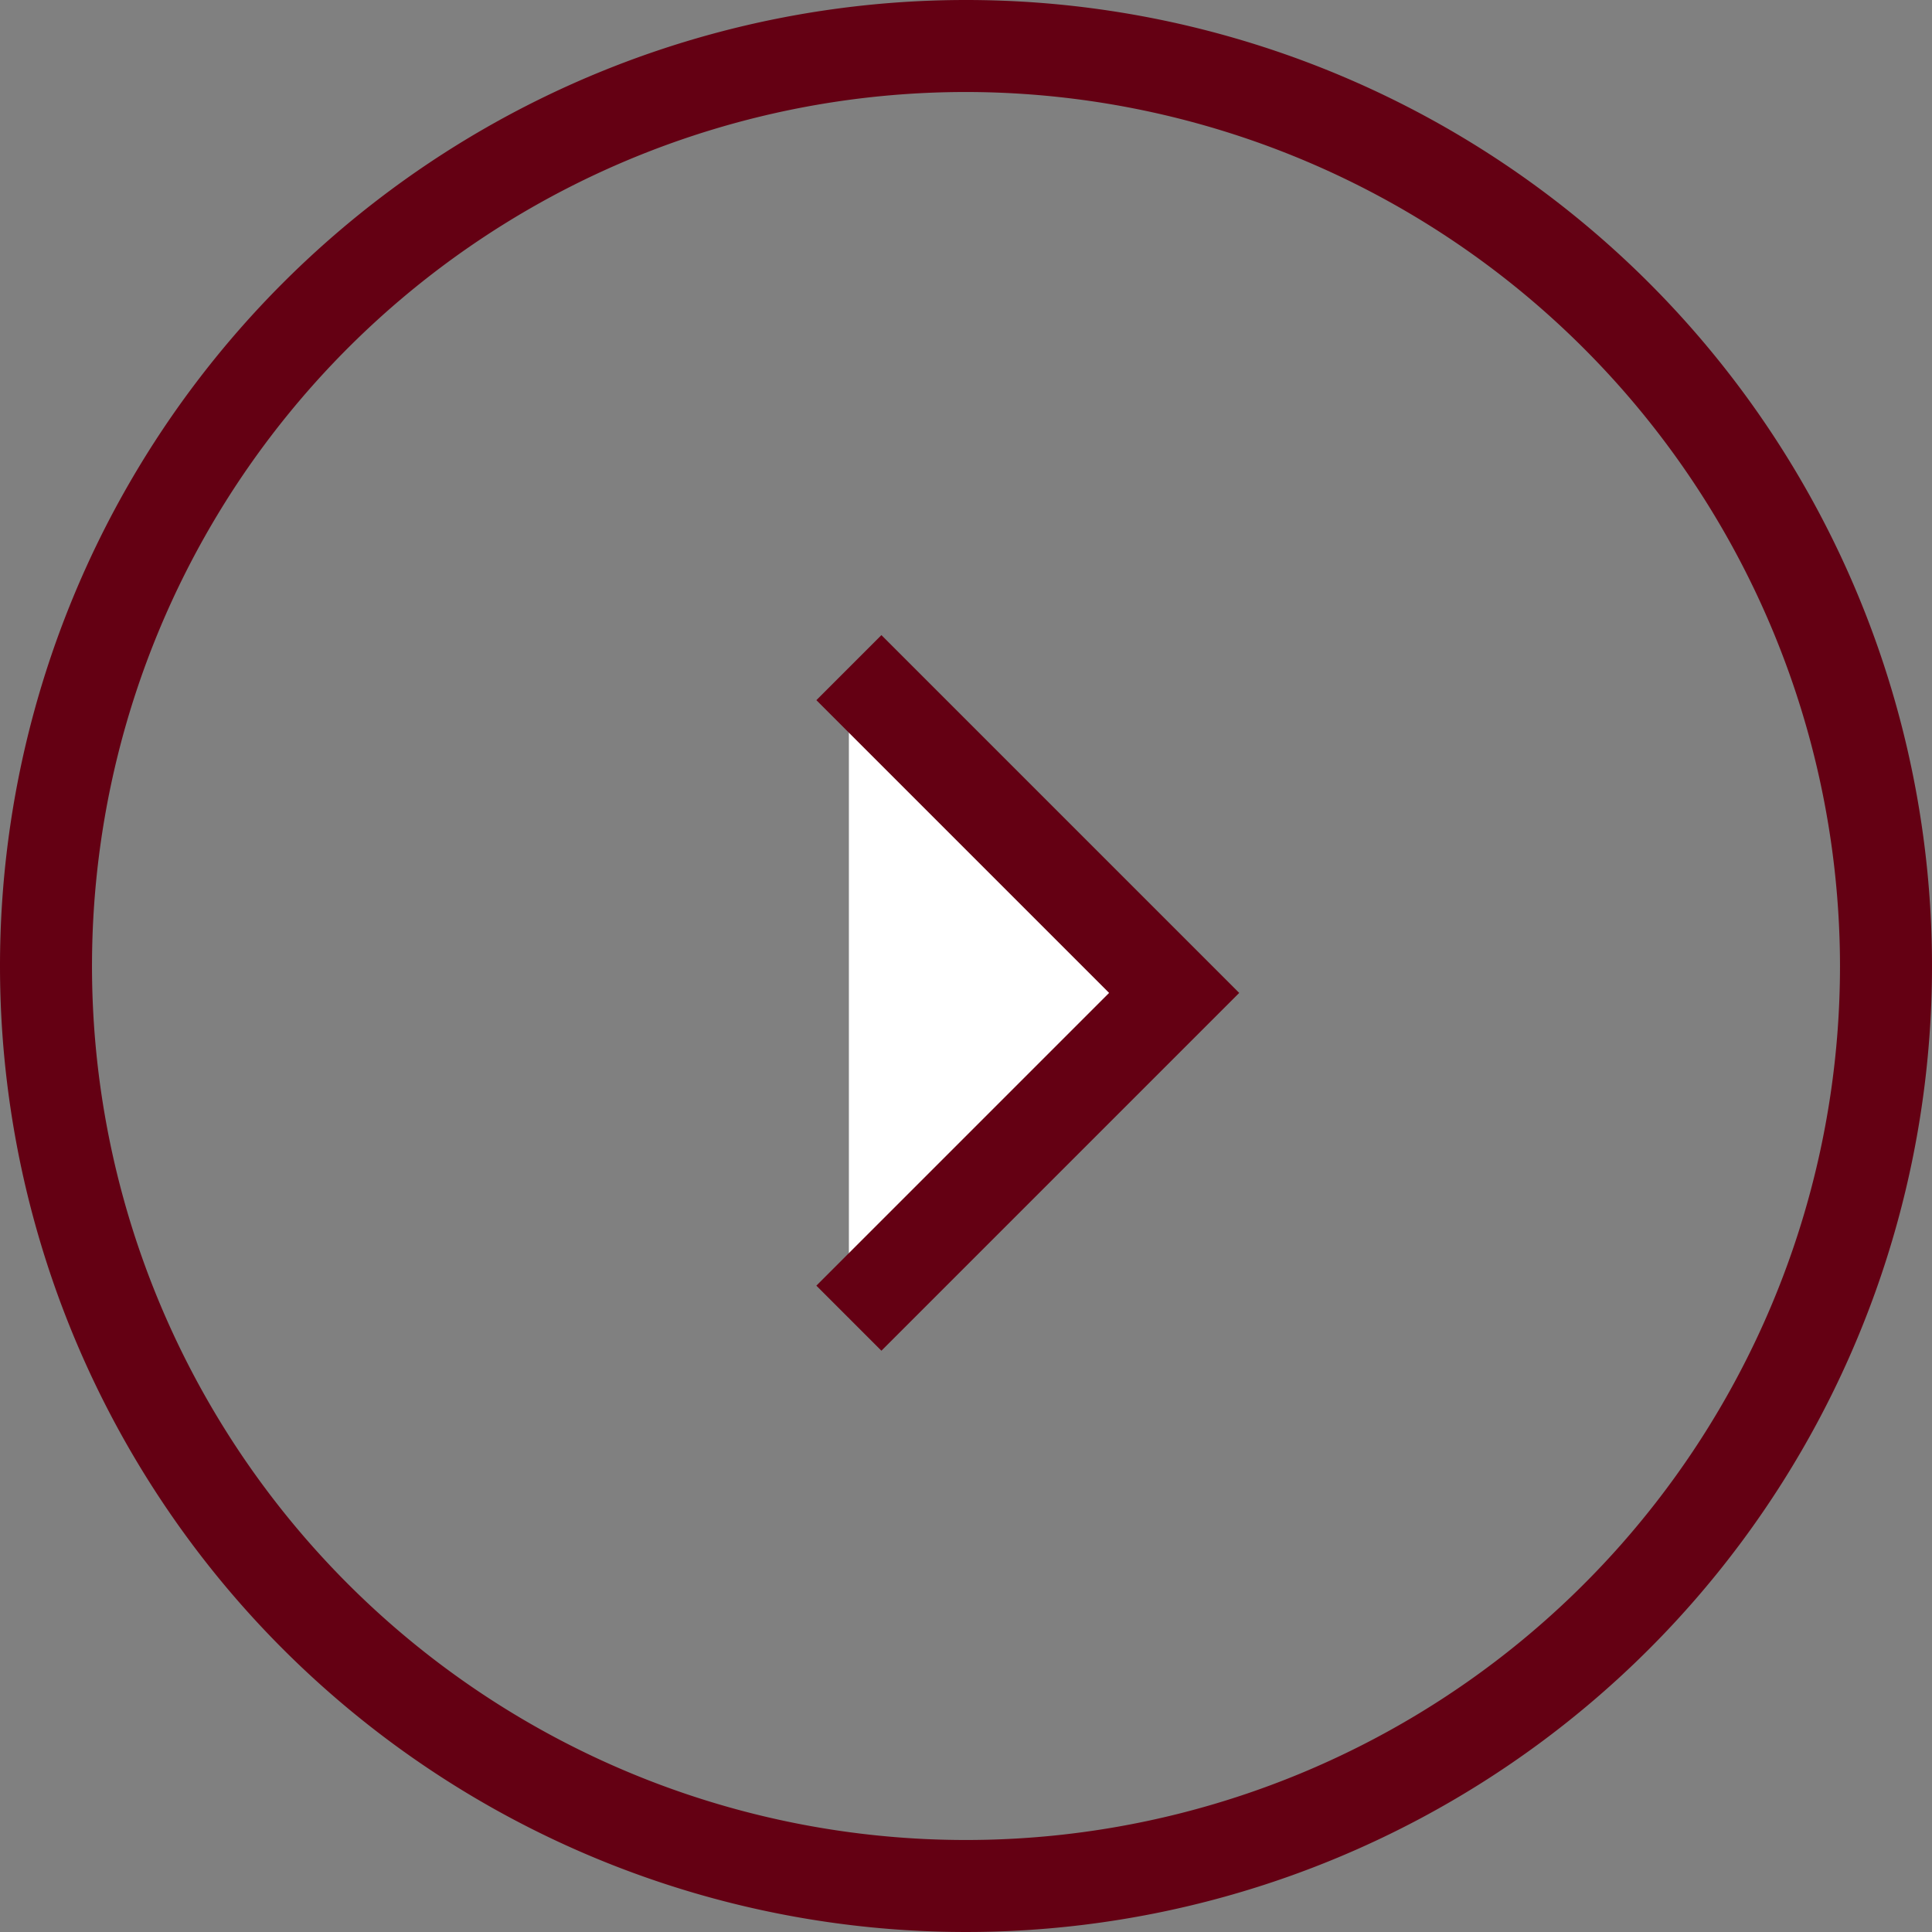
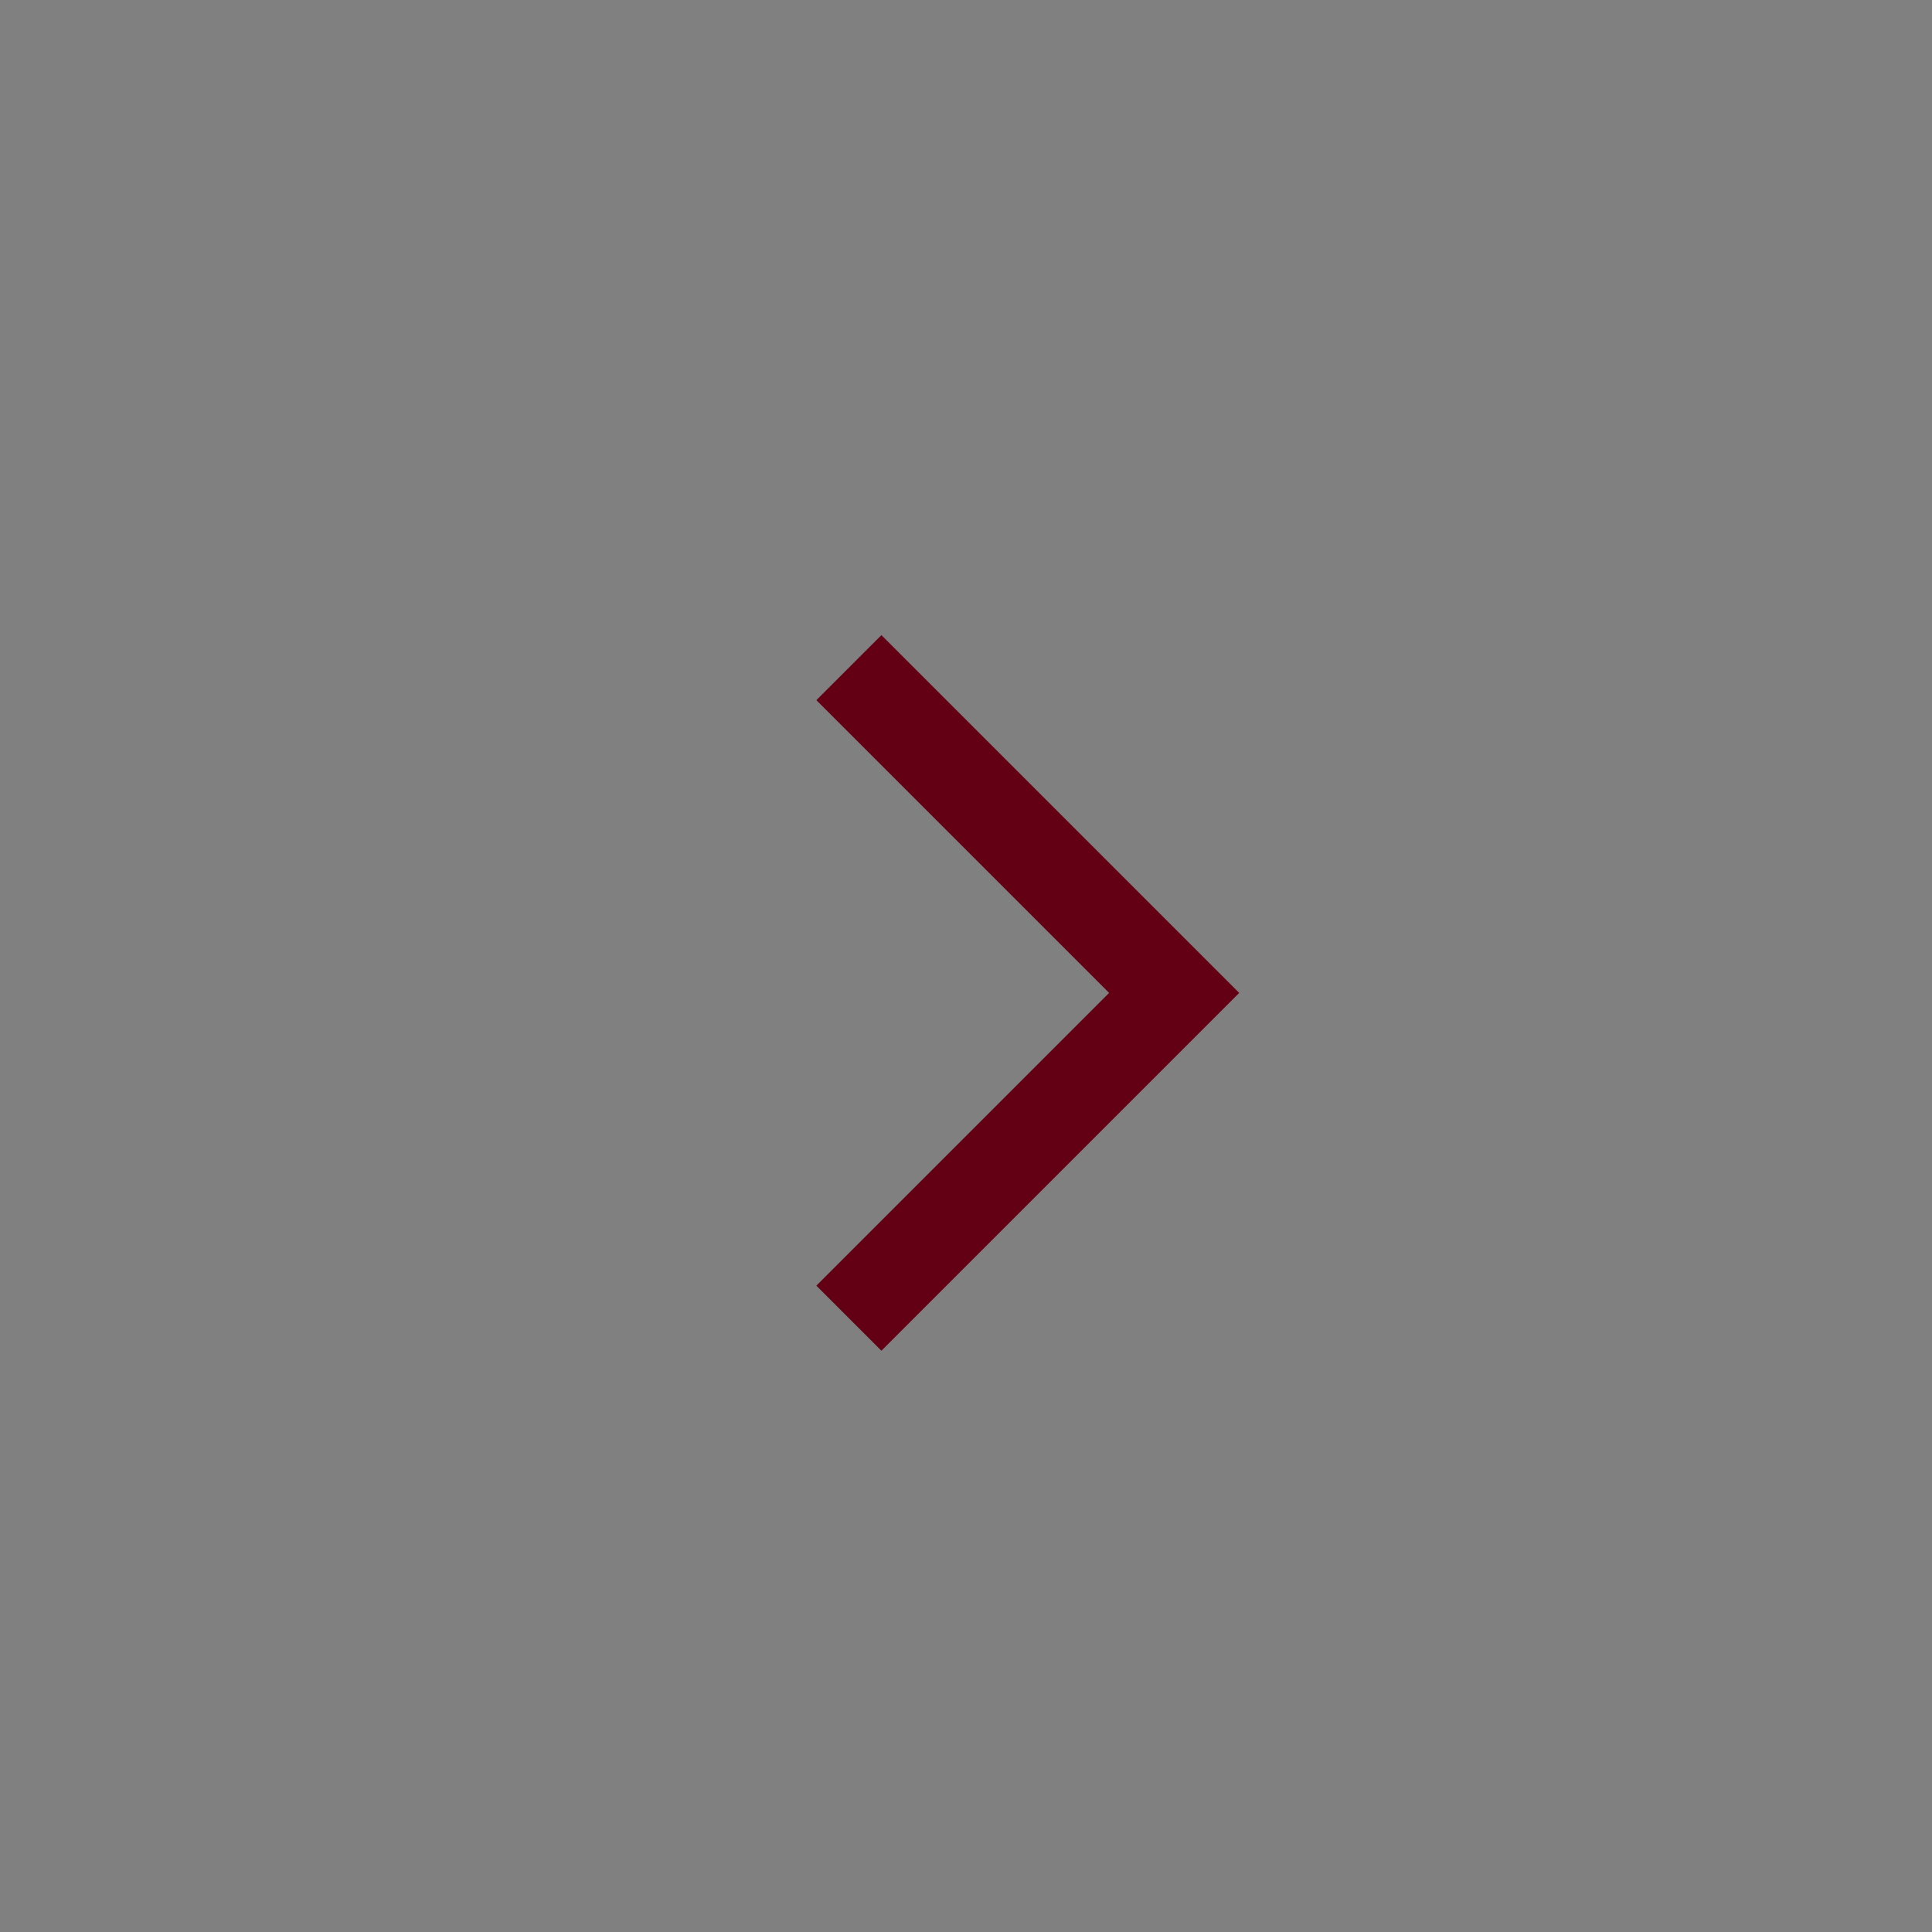
<svg xmlns="http://www.w3.org/2000/svg" width="21" height="21" viewBox="0 0 21 21">
  <rect x="0" y="0" width="21" height="21" fill="#808080" stroke="none" />
  <g transform="translate(-899.001 -4332)">
-     <path d="M10.5,1A9.5,9.5,0,1,0,20,10.5,9.511,9.511,0,0,0,10.5,1m0-1A10.5,10.5,0,1,1,0,10.5,10.5,10.5,0,0,1,10.5,0Z" transform="translate(899.001 4332)" fill="#640013" />
-     <path d="M0,0H5V5" transform="translate(908.228 4339.257) rotate(45)" fill="#fff" />
    <path d="M5.5,5h-1V.5H0v-1H5.5Z" transform="translate(908.228 4339.257) rotate(45)" fill="#640013" />
  </g>
</svg>